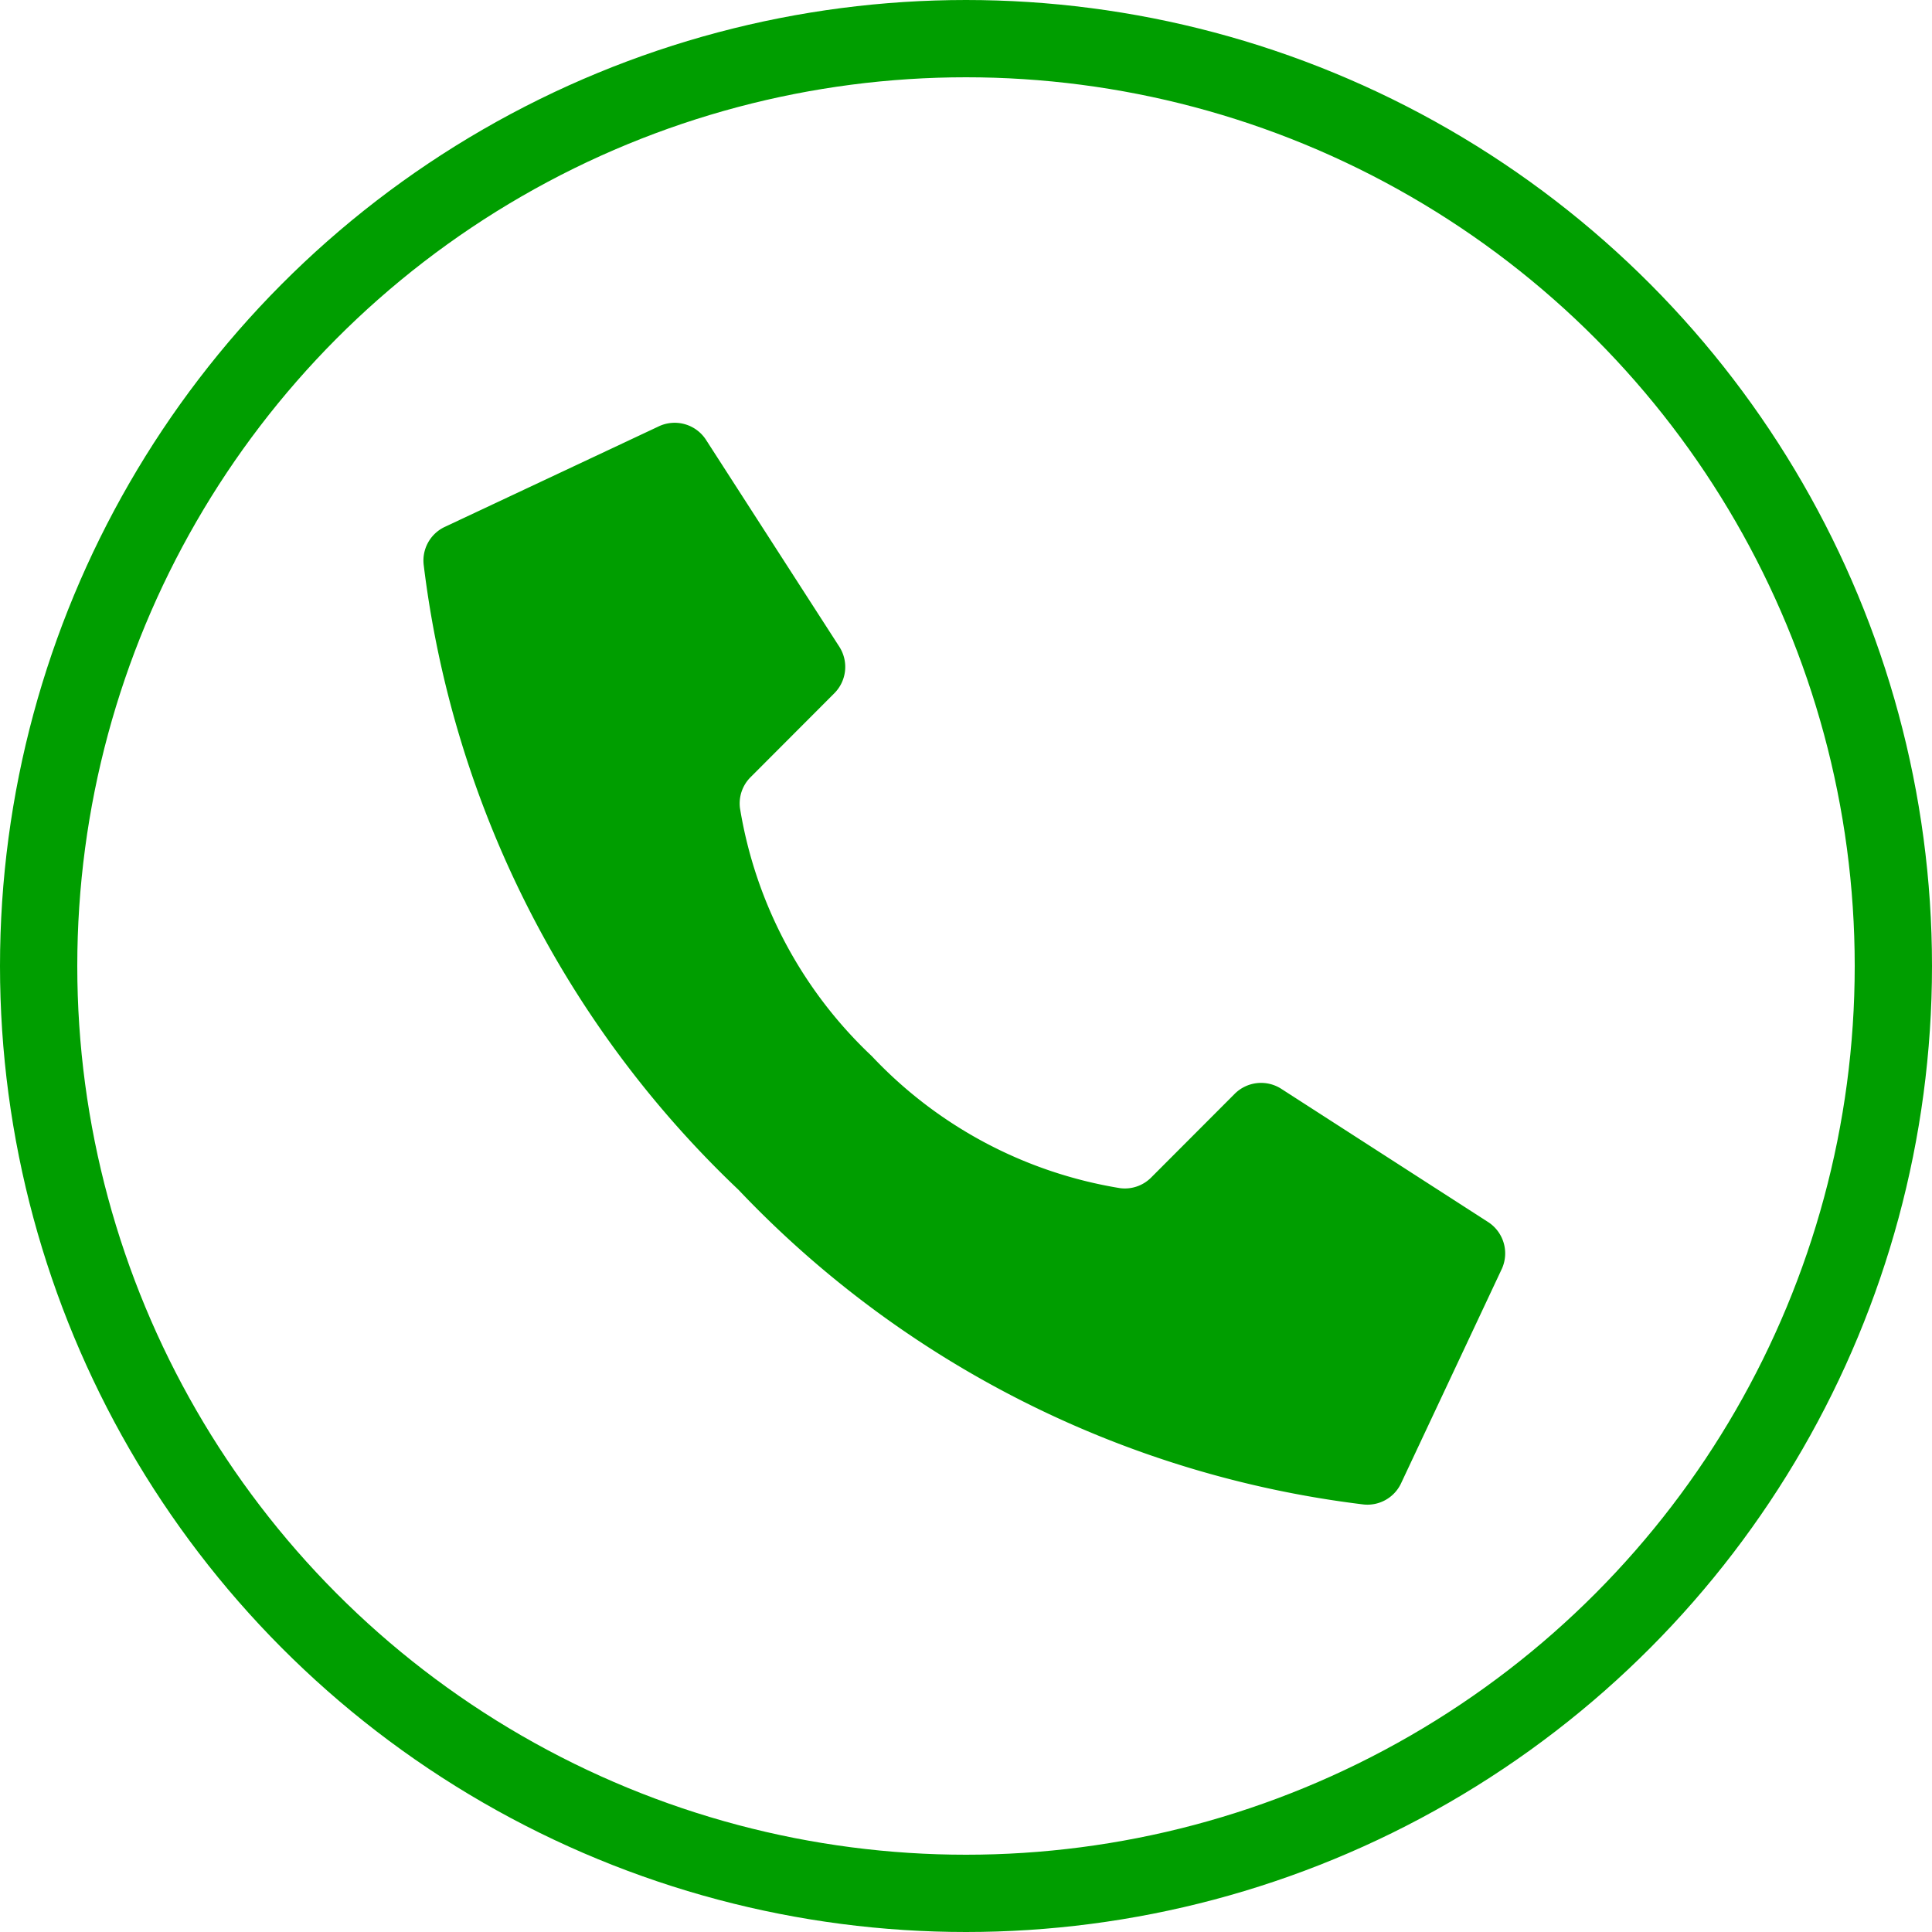
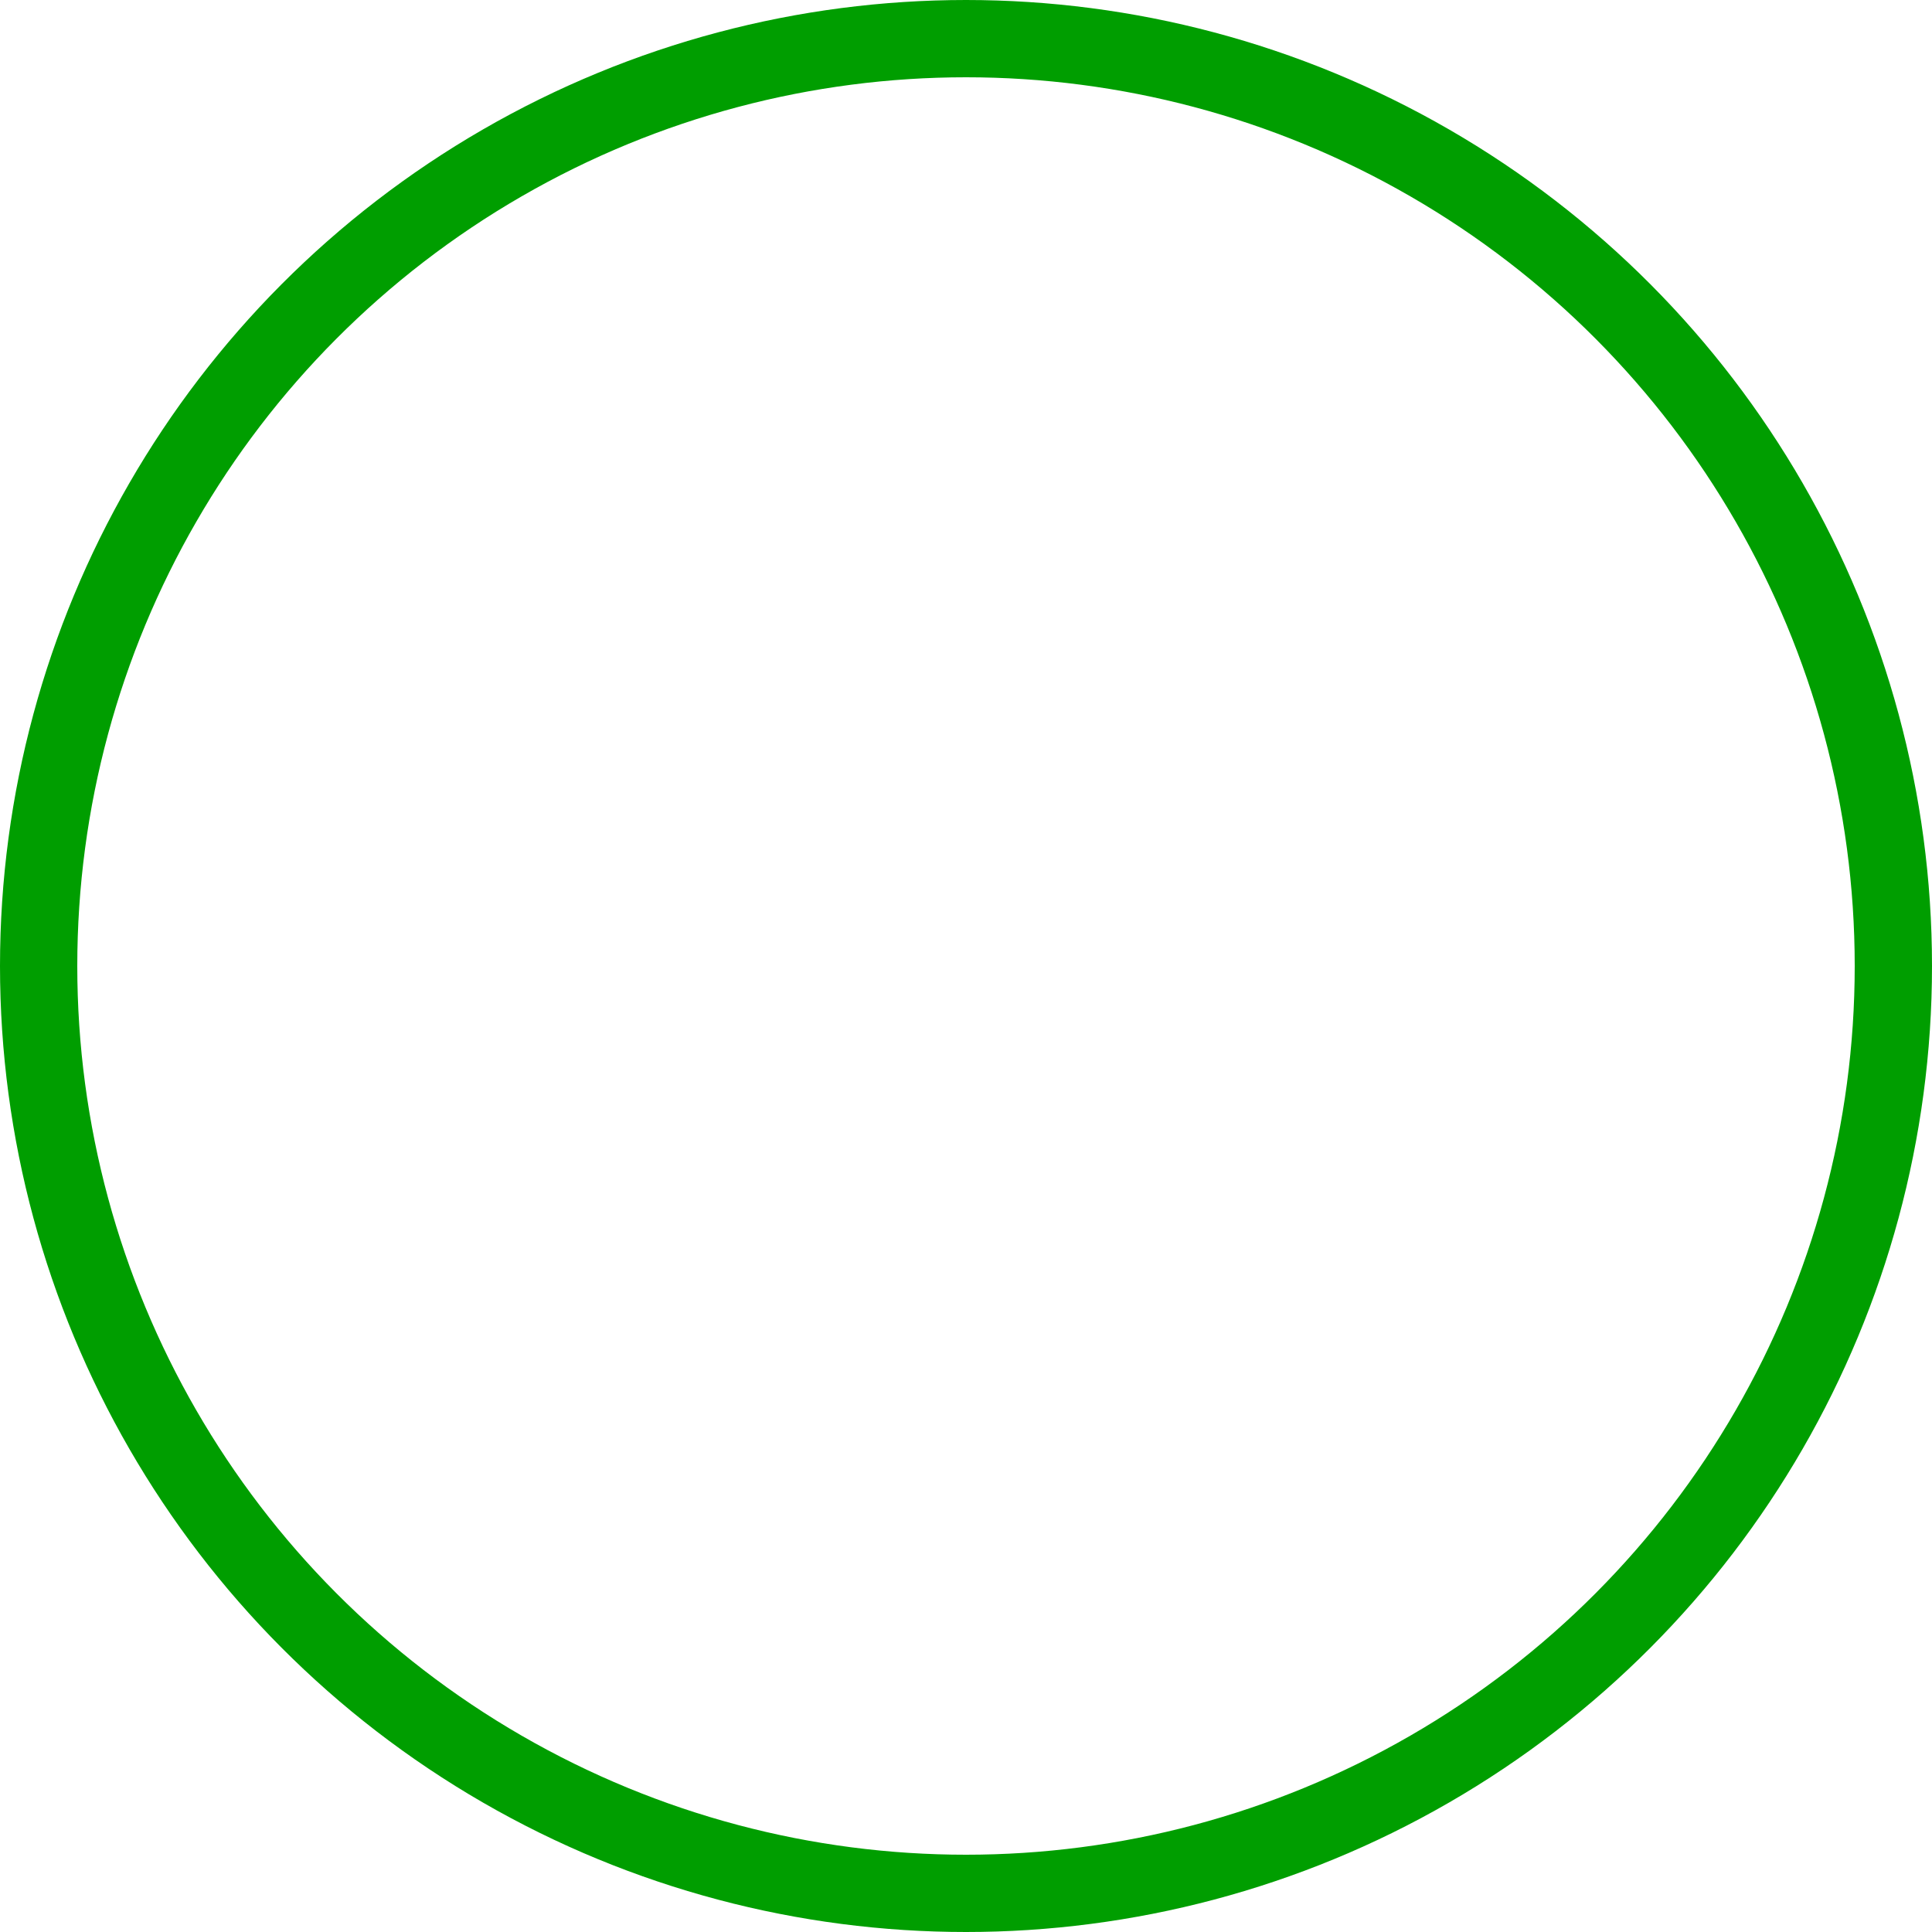
<svg xmlns="http://www.w3.org/2000/svg" width="25" height="25" viewBox="0 0 25 25">
  <g data-name="Group 1314" transform="translate(-1038.5 -7.5)">
    <circle data-name="Ellipse 107" cx="12" cy="12" r="12" transform="translate(1039 8)" style="fill:none;stroke:#009e00" />
-     <path d="M6.8 8.256a5.656 5.656 0 0 1-1.707-3.211.48.48 0 0 1 .138-.4l1.082-1.084a.483.483 0 0 0 .068-.6L4.658.287a.483.483 0 0 0-.626-.176l-2.767 1.3A.481.481 0 0 0 1 1.894a13.375 13.375 0 0 0 4.073 8.09 13.371 13.371 0 0 0 8.091 4.073.481.481 0 0 0 .48-.266l1.3-2.767a.483.483 0 0 0-.175-.625l-2.675-1.723a.483.483 0 0 0-.6.068l-1.08 1.082a.48.48 0 0 1-.4.138A5.656 5.656 0 0 1 6.8 8.256z" transform="translate(1042.982 12.911)" style="fill:#009e00" data-name="003---Call" />
  </g>
</svg>